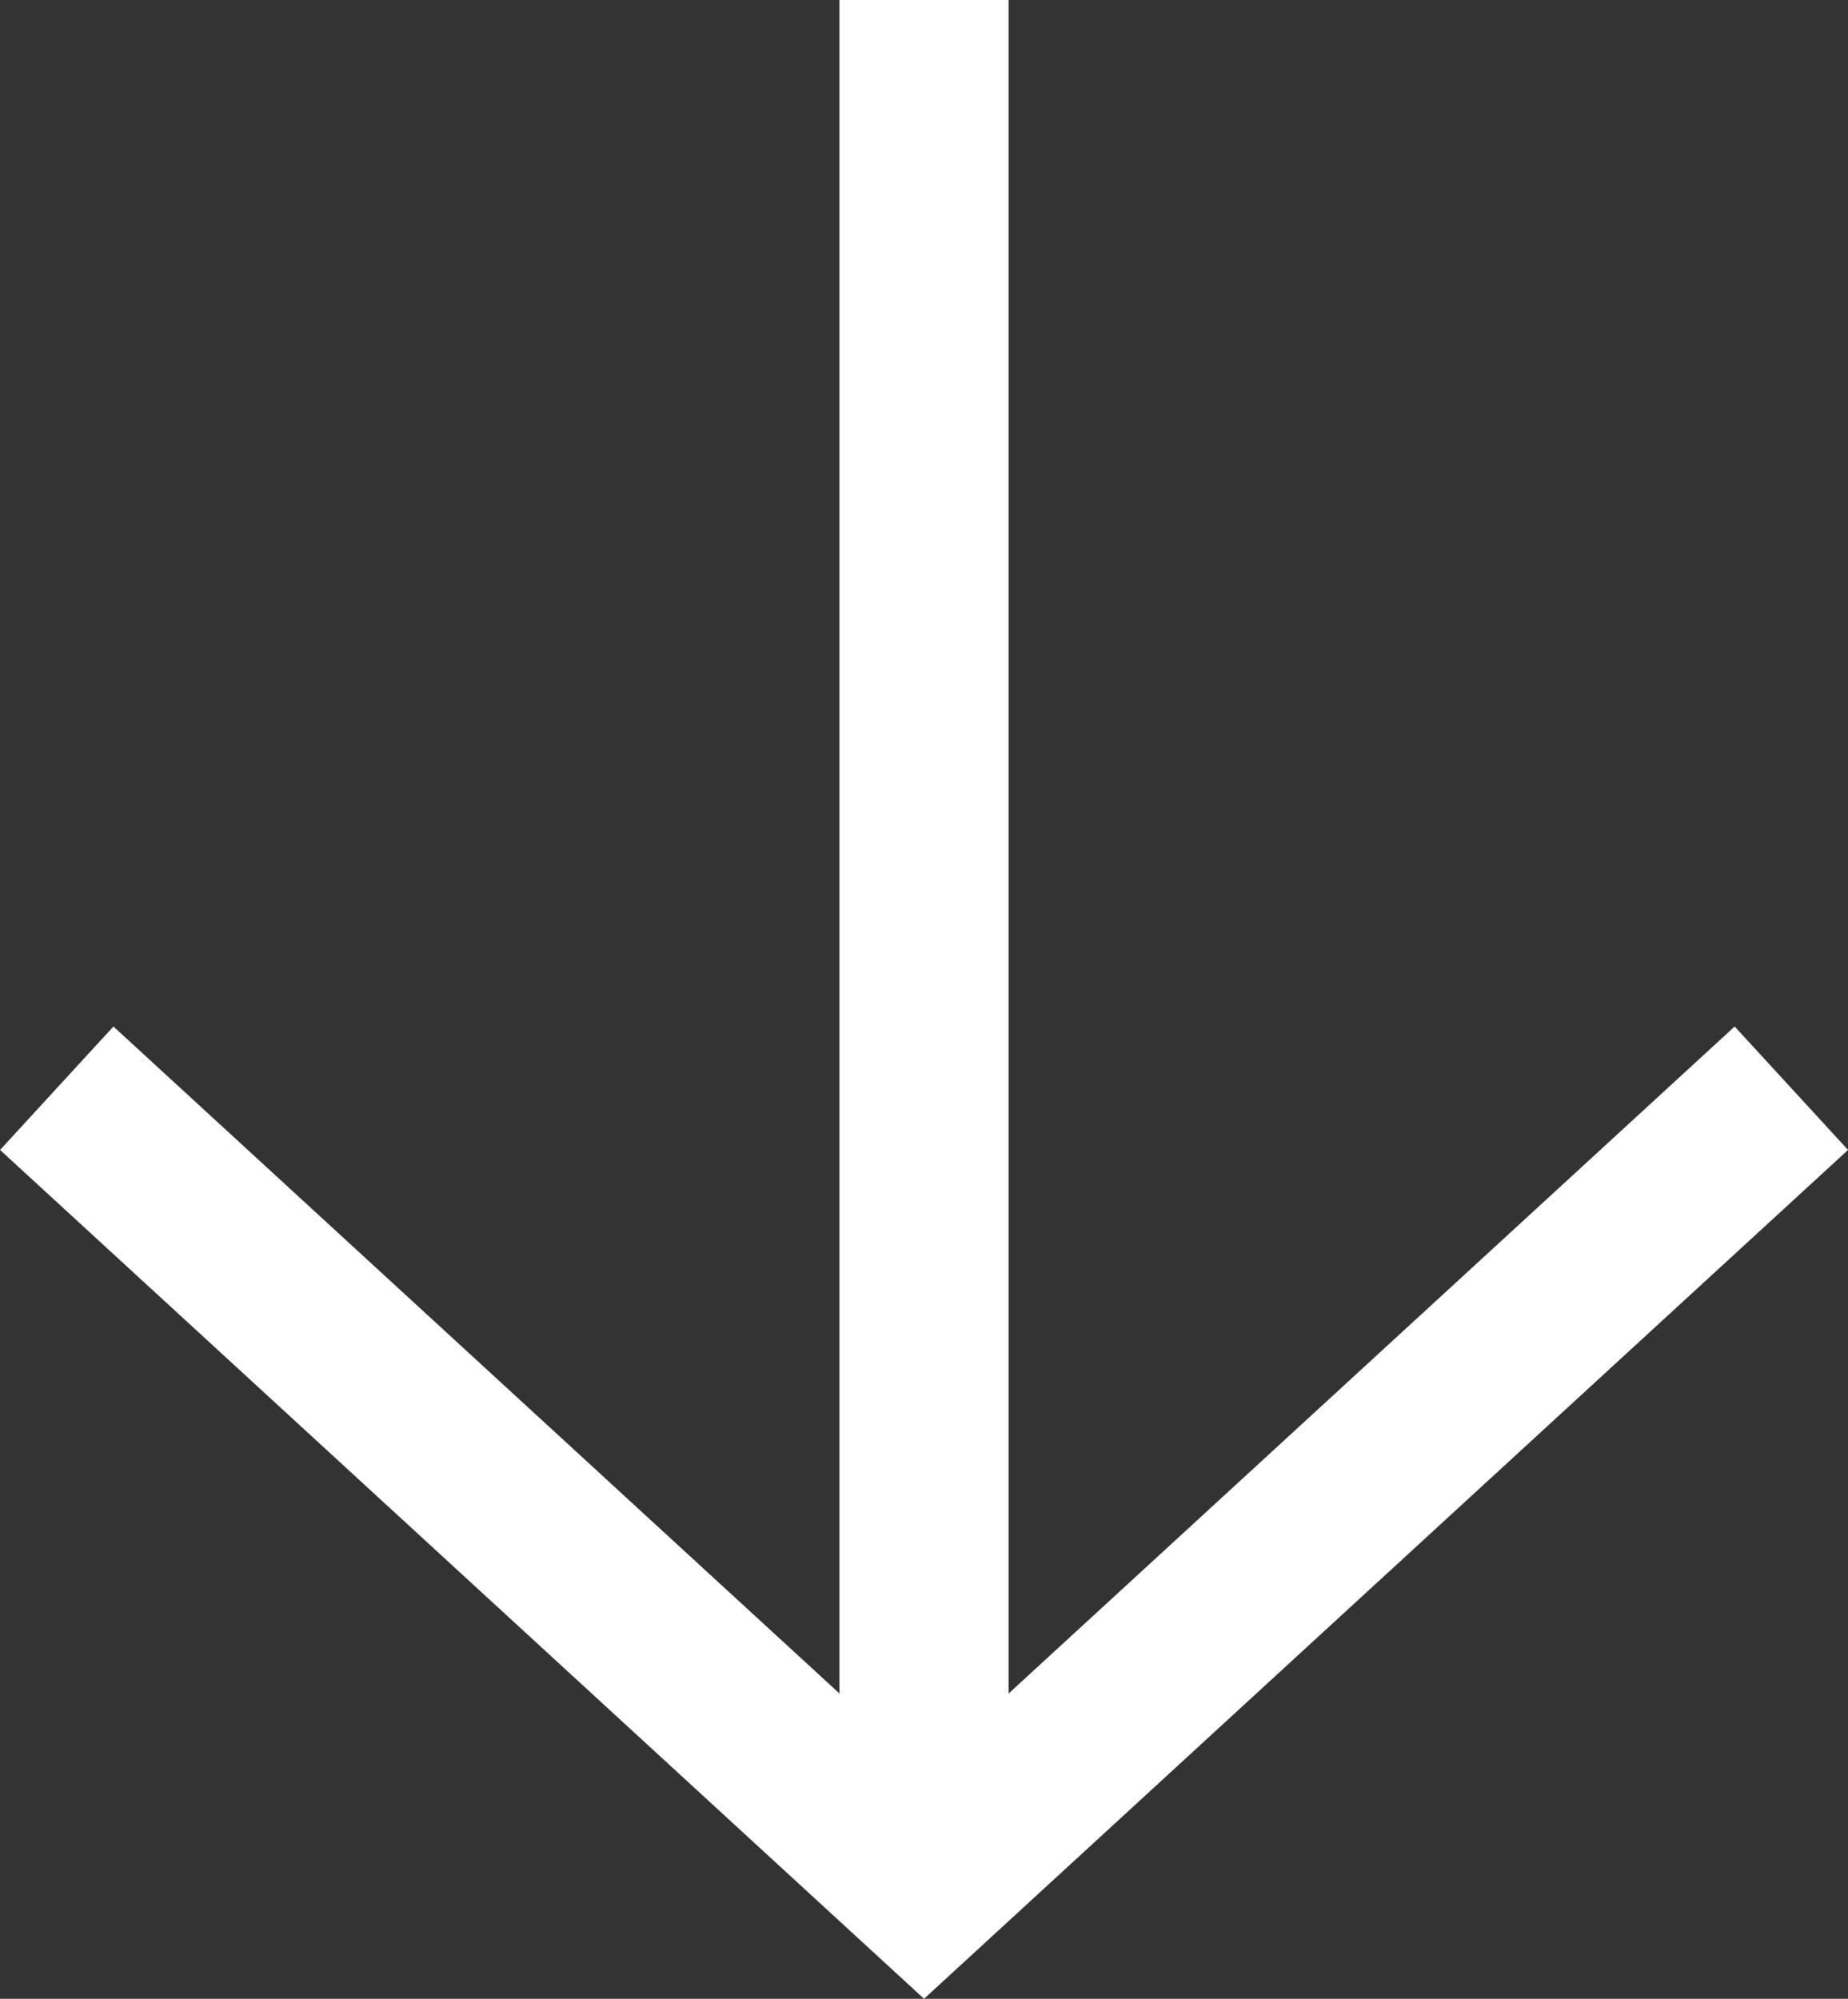
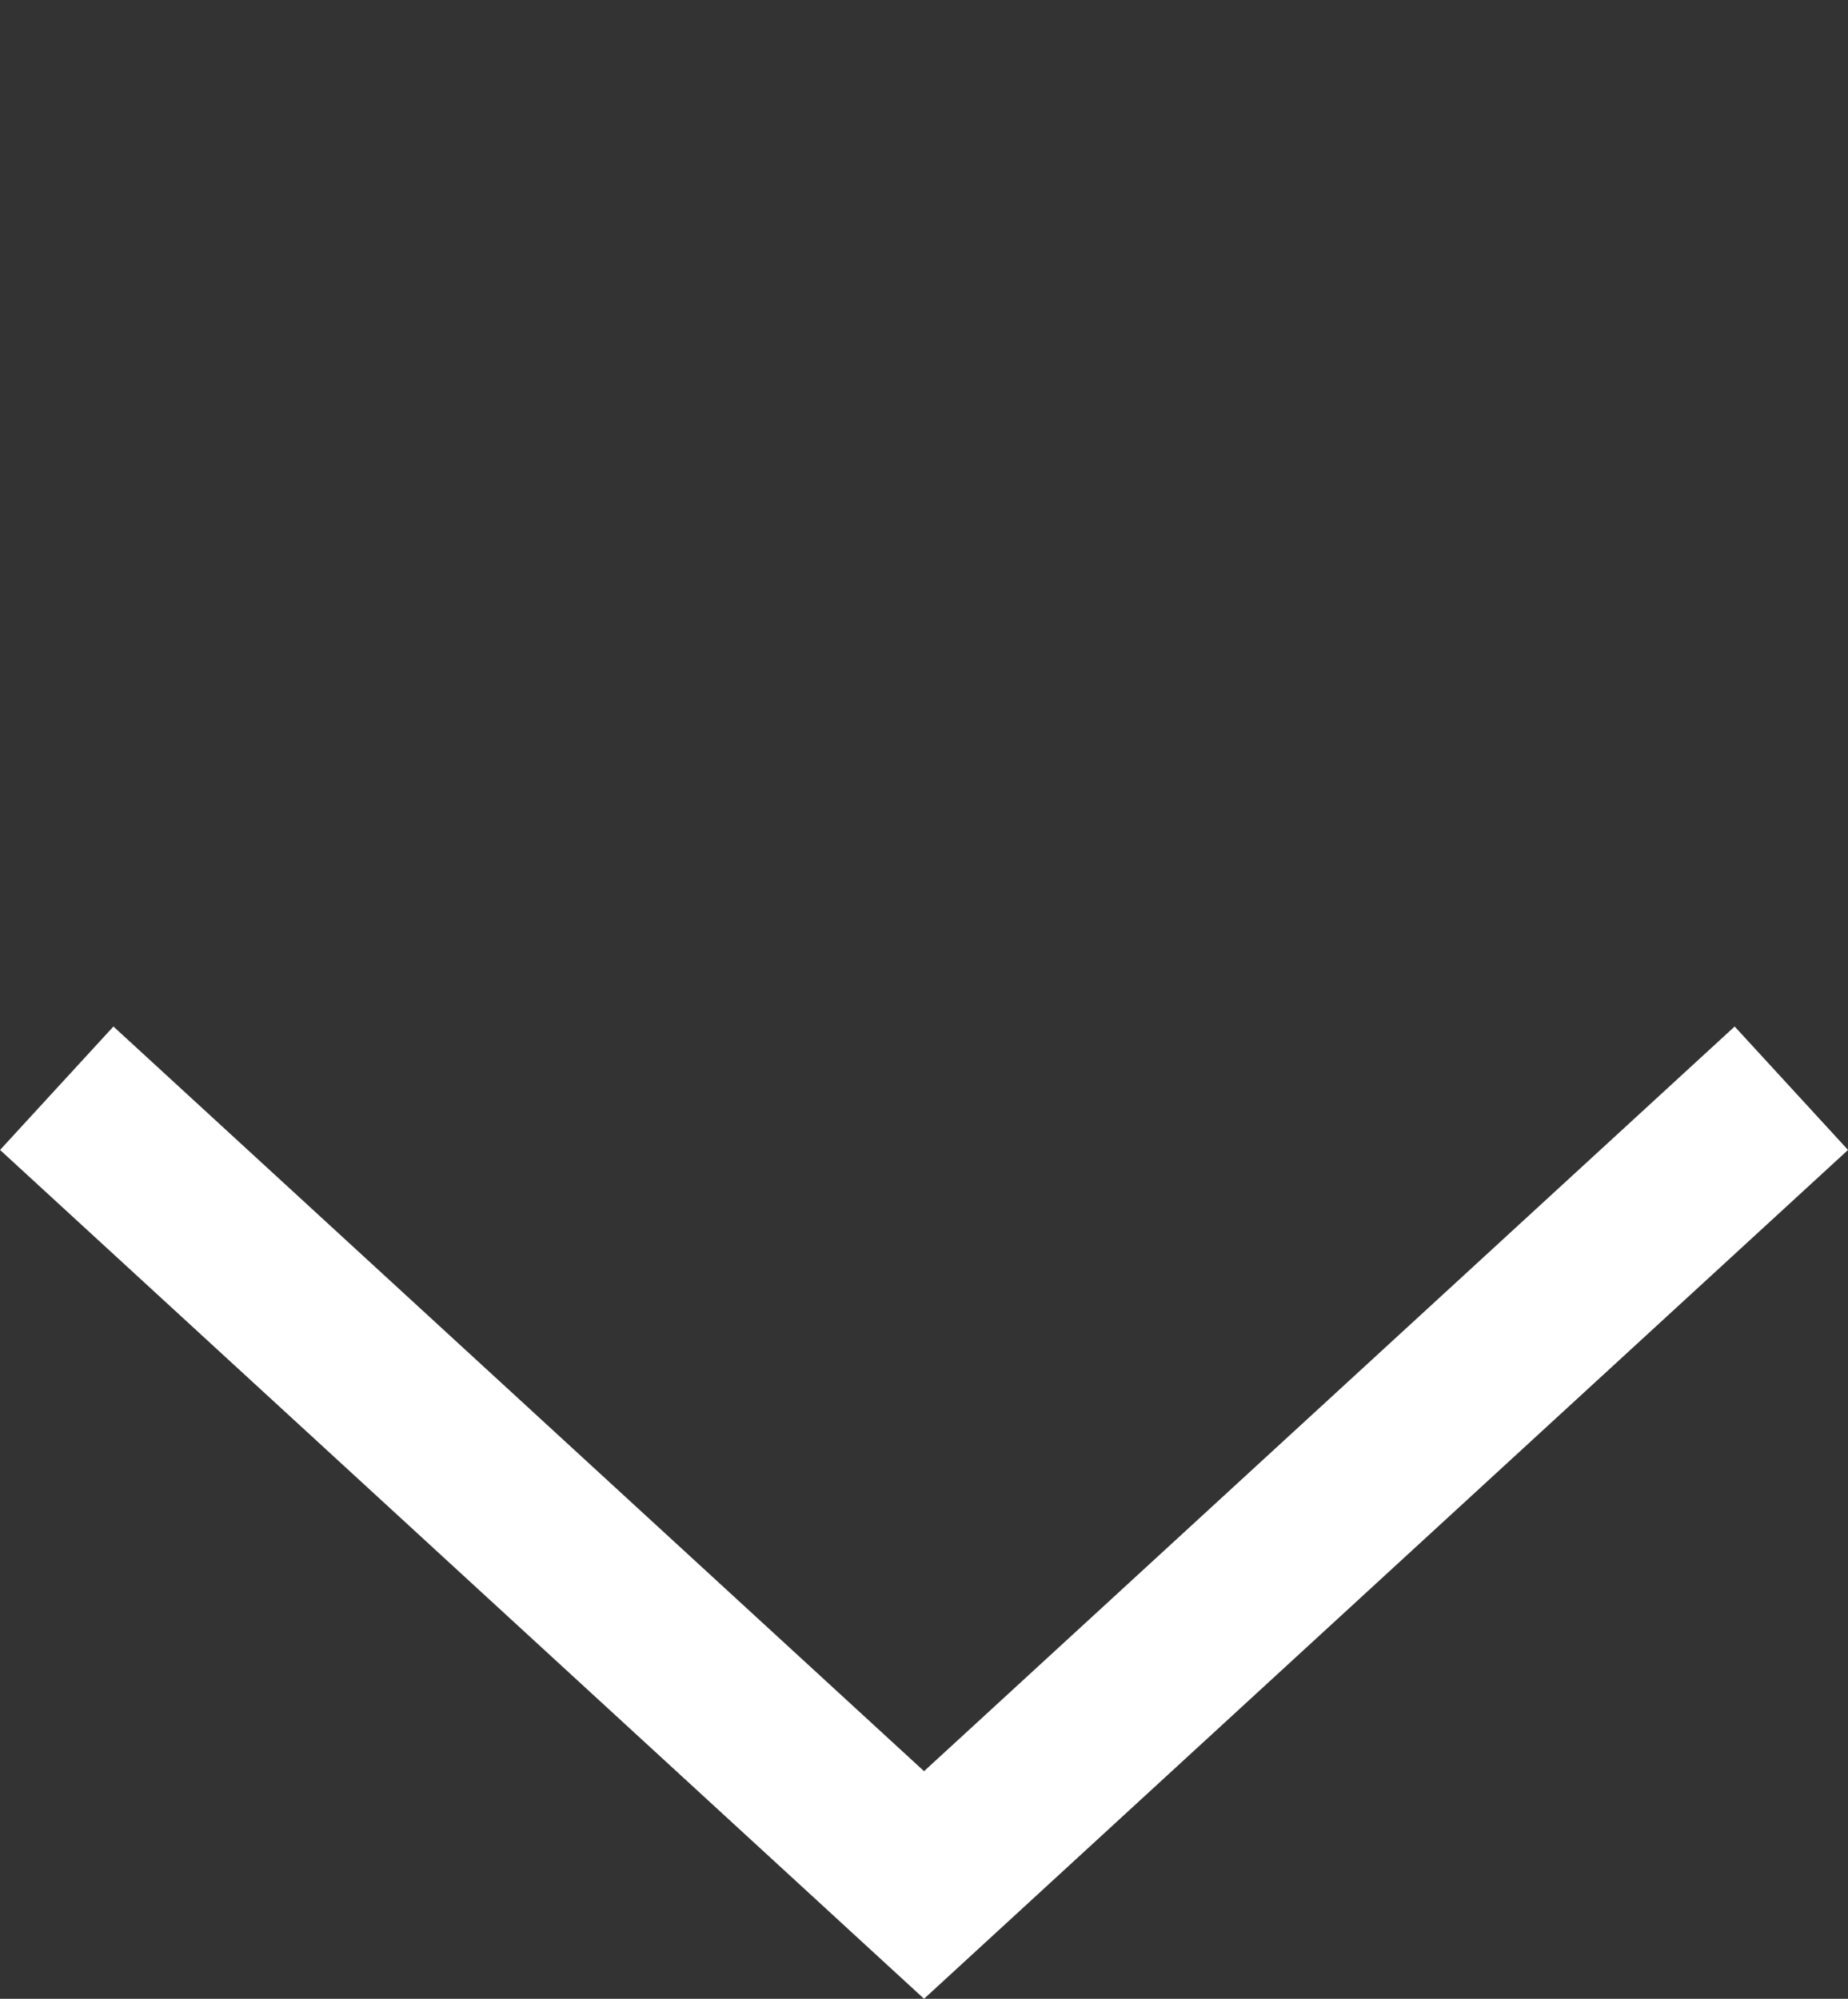
<svg xmlns="http://www.w3.org/2000/svg" width="22.605" height="24.447" viewBox="0 0 22.605 24.447">
  <rect x="0" y="0" width="22.605" height="24.447" fill="#333333" stroke="none" />
  <g id="Objet_dynamique_vectoriel" data-name="Objet dynamique vectoriel" transform="matrix(0, 1, -1, 0, 58.568, -155.011)">
    <g id="Groupe_16" data-name="Groupe 16">
      <path id="Tracé_39" data-name="Tracé 39" d="M168.321,36.656l9.745,10.609-9.745,10.609" fill="none" stroke="#fff" stroke-miterlimit="10" stroke-width="2.05" />
-       <line id="Ligne_13" data-name="Ligne 13" x1="23.055" transform="translate(155.011 47.265)" fill="none" stroke="#fff" stroke-miterlimit="10" stroke-width="2.069" />
    </g>
  </g>
</svg>